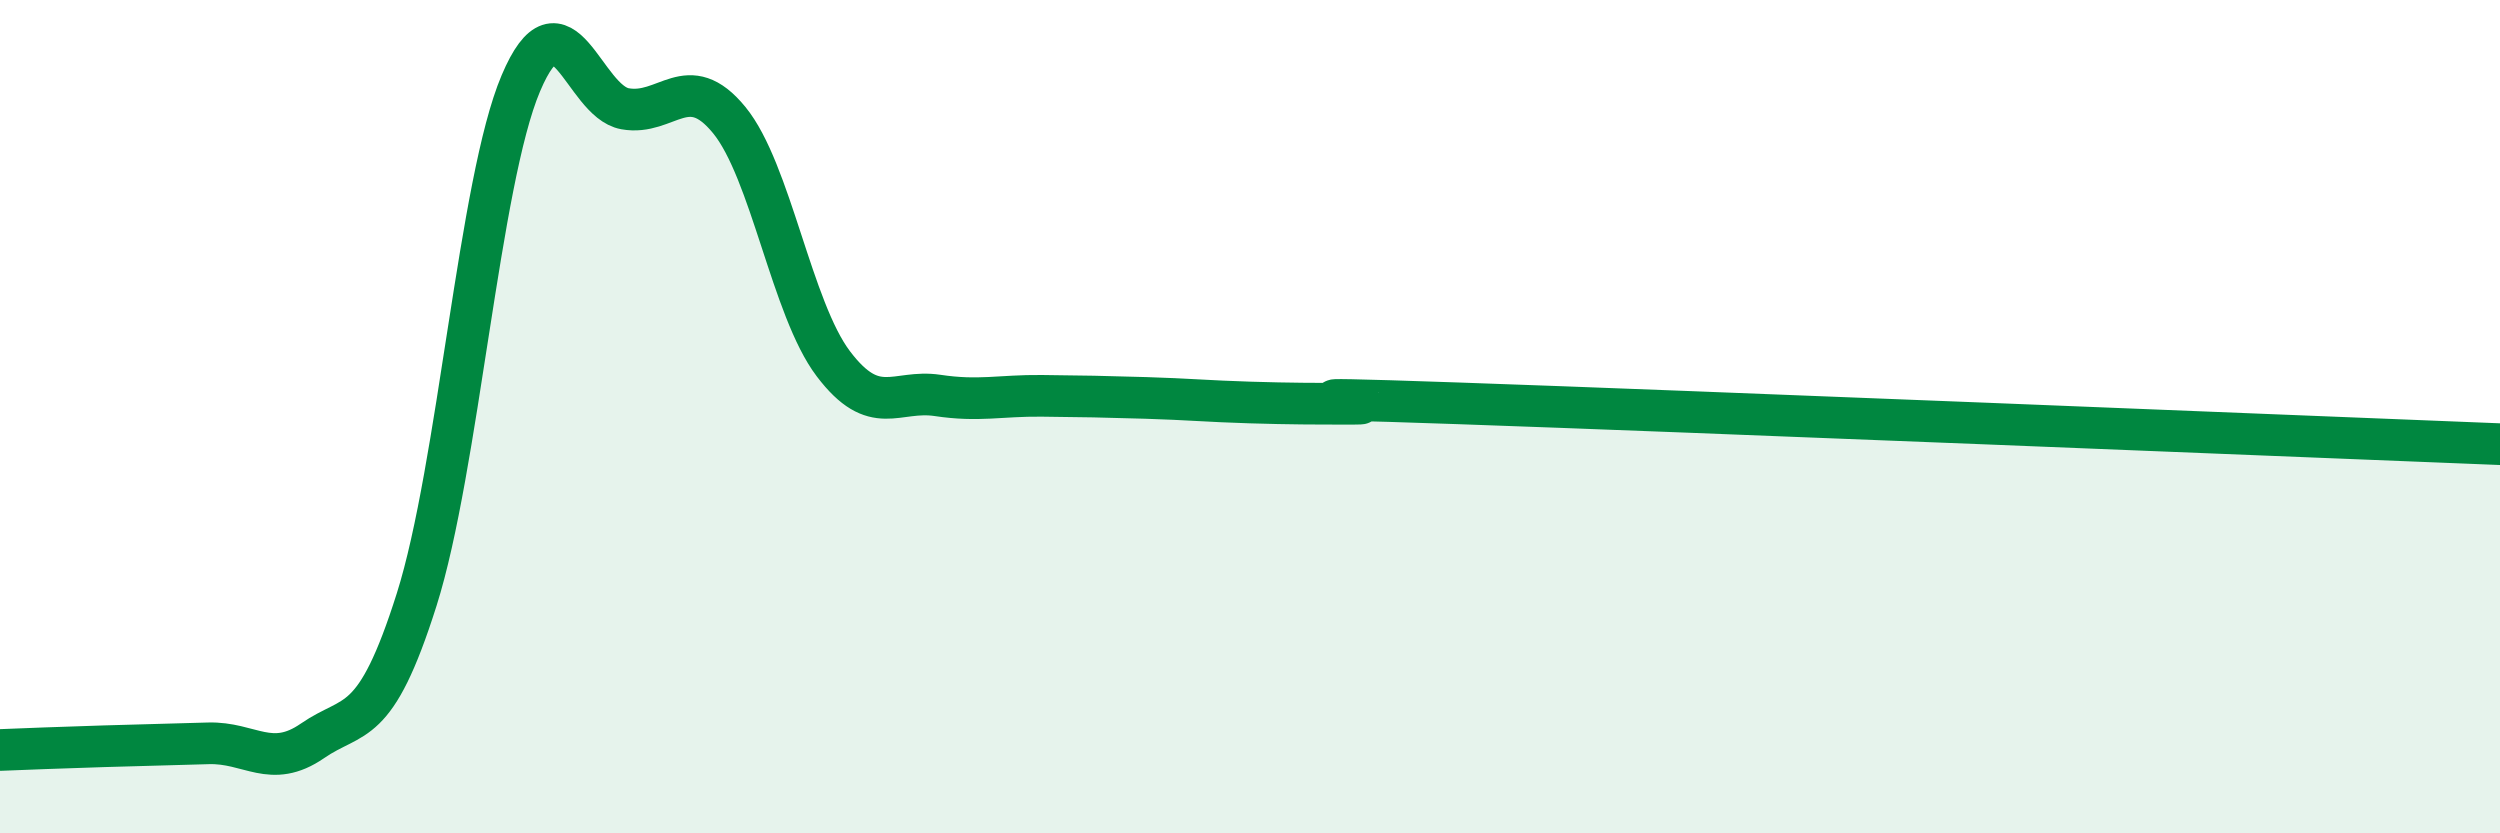
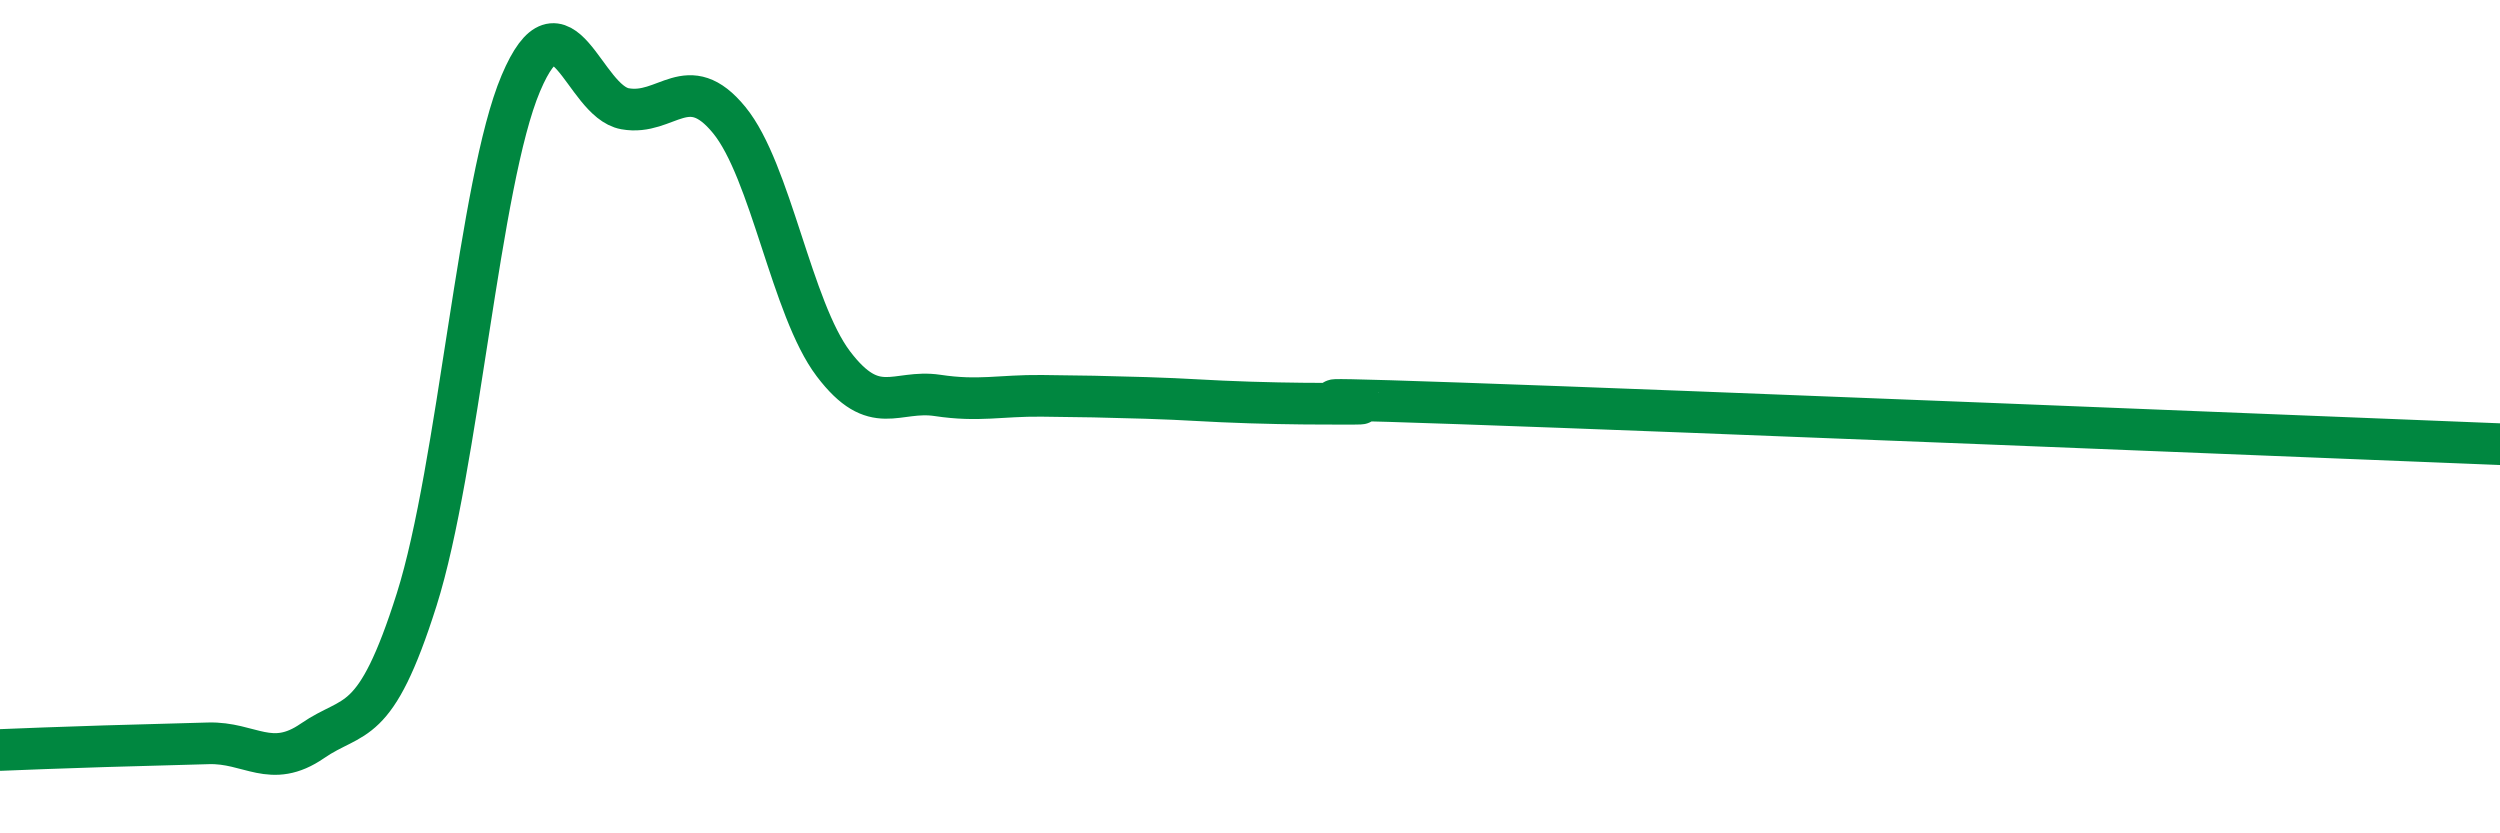
<svg xmlns="http://www.w3.org/2000/svg" width="60" height="20" viewBox="0 0 60 20">
-   <path d="M 0,18 C 0.5,17.98 1.5,17.94 2.5,17.91 C 3.5,17.88 4,17.87 5,17.84 C 6,17.81 6.5,18.47 7.5,17.78 C 8.5,17.09 9,17.55 10,14.39 C 11,11.23 11.5,4.36 12.5,2 C 13.5,-0.36 14,2.43 15,2.61 C 16,2.79 16.5,1.66 17.5,2.88 C 18.5,4.1 19,7.41 20,8.73 C 21,10.05 21.5,9.34 22.5,9.49 C 23.5,9.64 24,9.49 25,9.5 C 26,9.51 26.5,9.52 27.5,9.55 C 28.5,9.58 29,9.63 30,9.66 C 31,9.69 31.5,9.69 32.5,9.69 C 33.5,9.69 29.5,9.49 35,9.68 C 40.5,9.87 55,10.46 60,10.66L60 20L0 20Z" fill="#008740" opacity="0.1" stroke-linecap="round" stroke-linejoin="round" />
  <path d="M 0,18 C 0.5,17.98 1.5,17.94 2.5,17.91 C 3.5,17.88 4,17.87 5,17.84 C 6,17.81 6.5,18.47 7.5,17.78 C 8.5,17.09 9,17.55 10,14.39 C 11,11.23 11.5,4.36 12.5,2 C 13.5,-0.36 14,2.43 15,2.61 C 16,2.79 16.5,1.66 17.5,2.88 C 18.5,4.1 19,7.41 20,8.73 C 21,10.05 21.5,9.34 22.5,9.49 C 23.5,9.64 24,9.49 25,9.5 C 26,9.51 26.5,9.52 27.5,9.55 C 28.5,9.58 29,9.63 30,9.66 C 31,9.69 31.5,9.69 32.5,9.69 C 33.5,9.69 29.5,9.49 35,9.68 C 40.5,9.87 55,10.46 60,10.66" stroke="#008740" stroke-width="1" fill="none" stroke-linecap="round" stroke-linejoin="round" />
</svg>